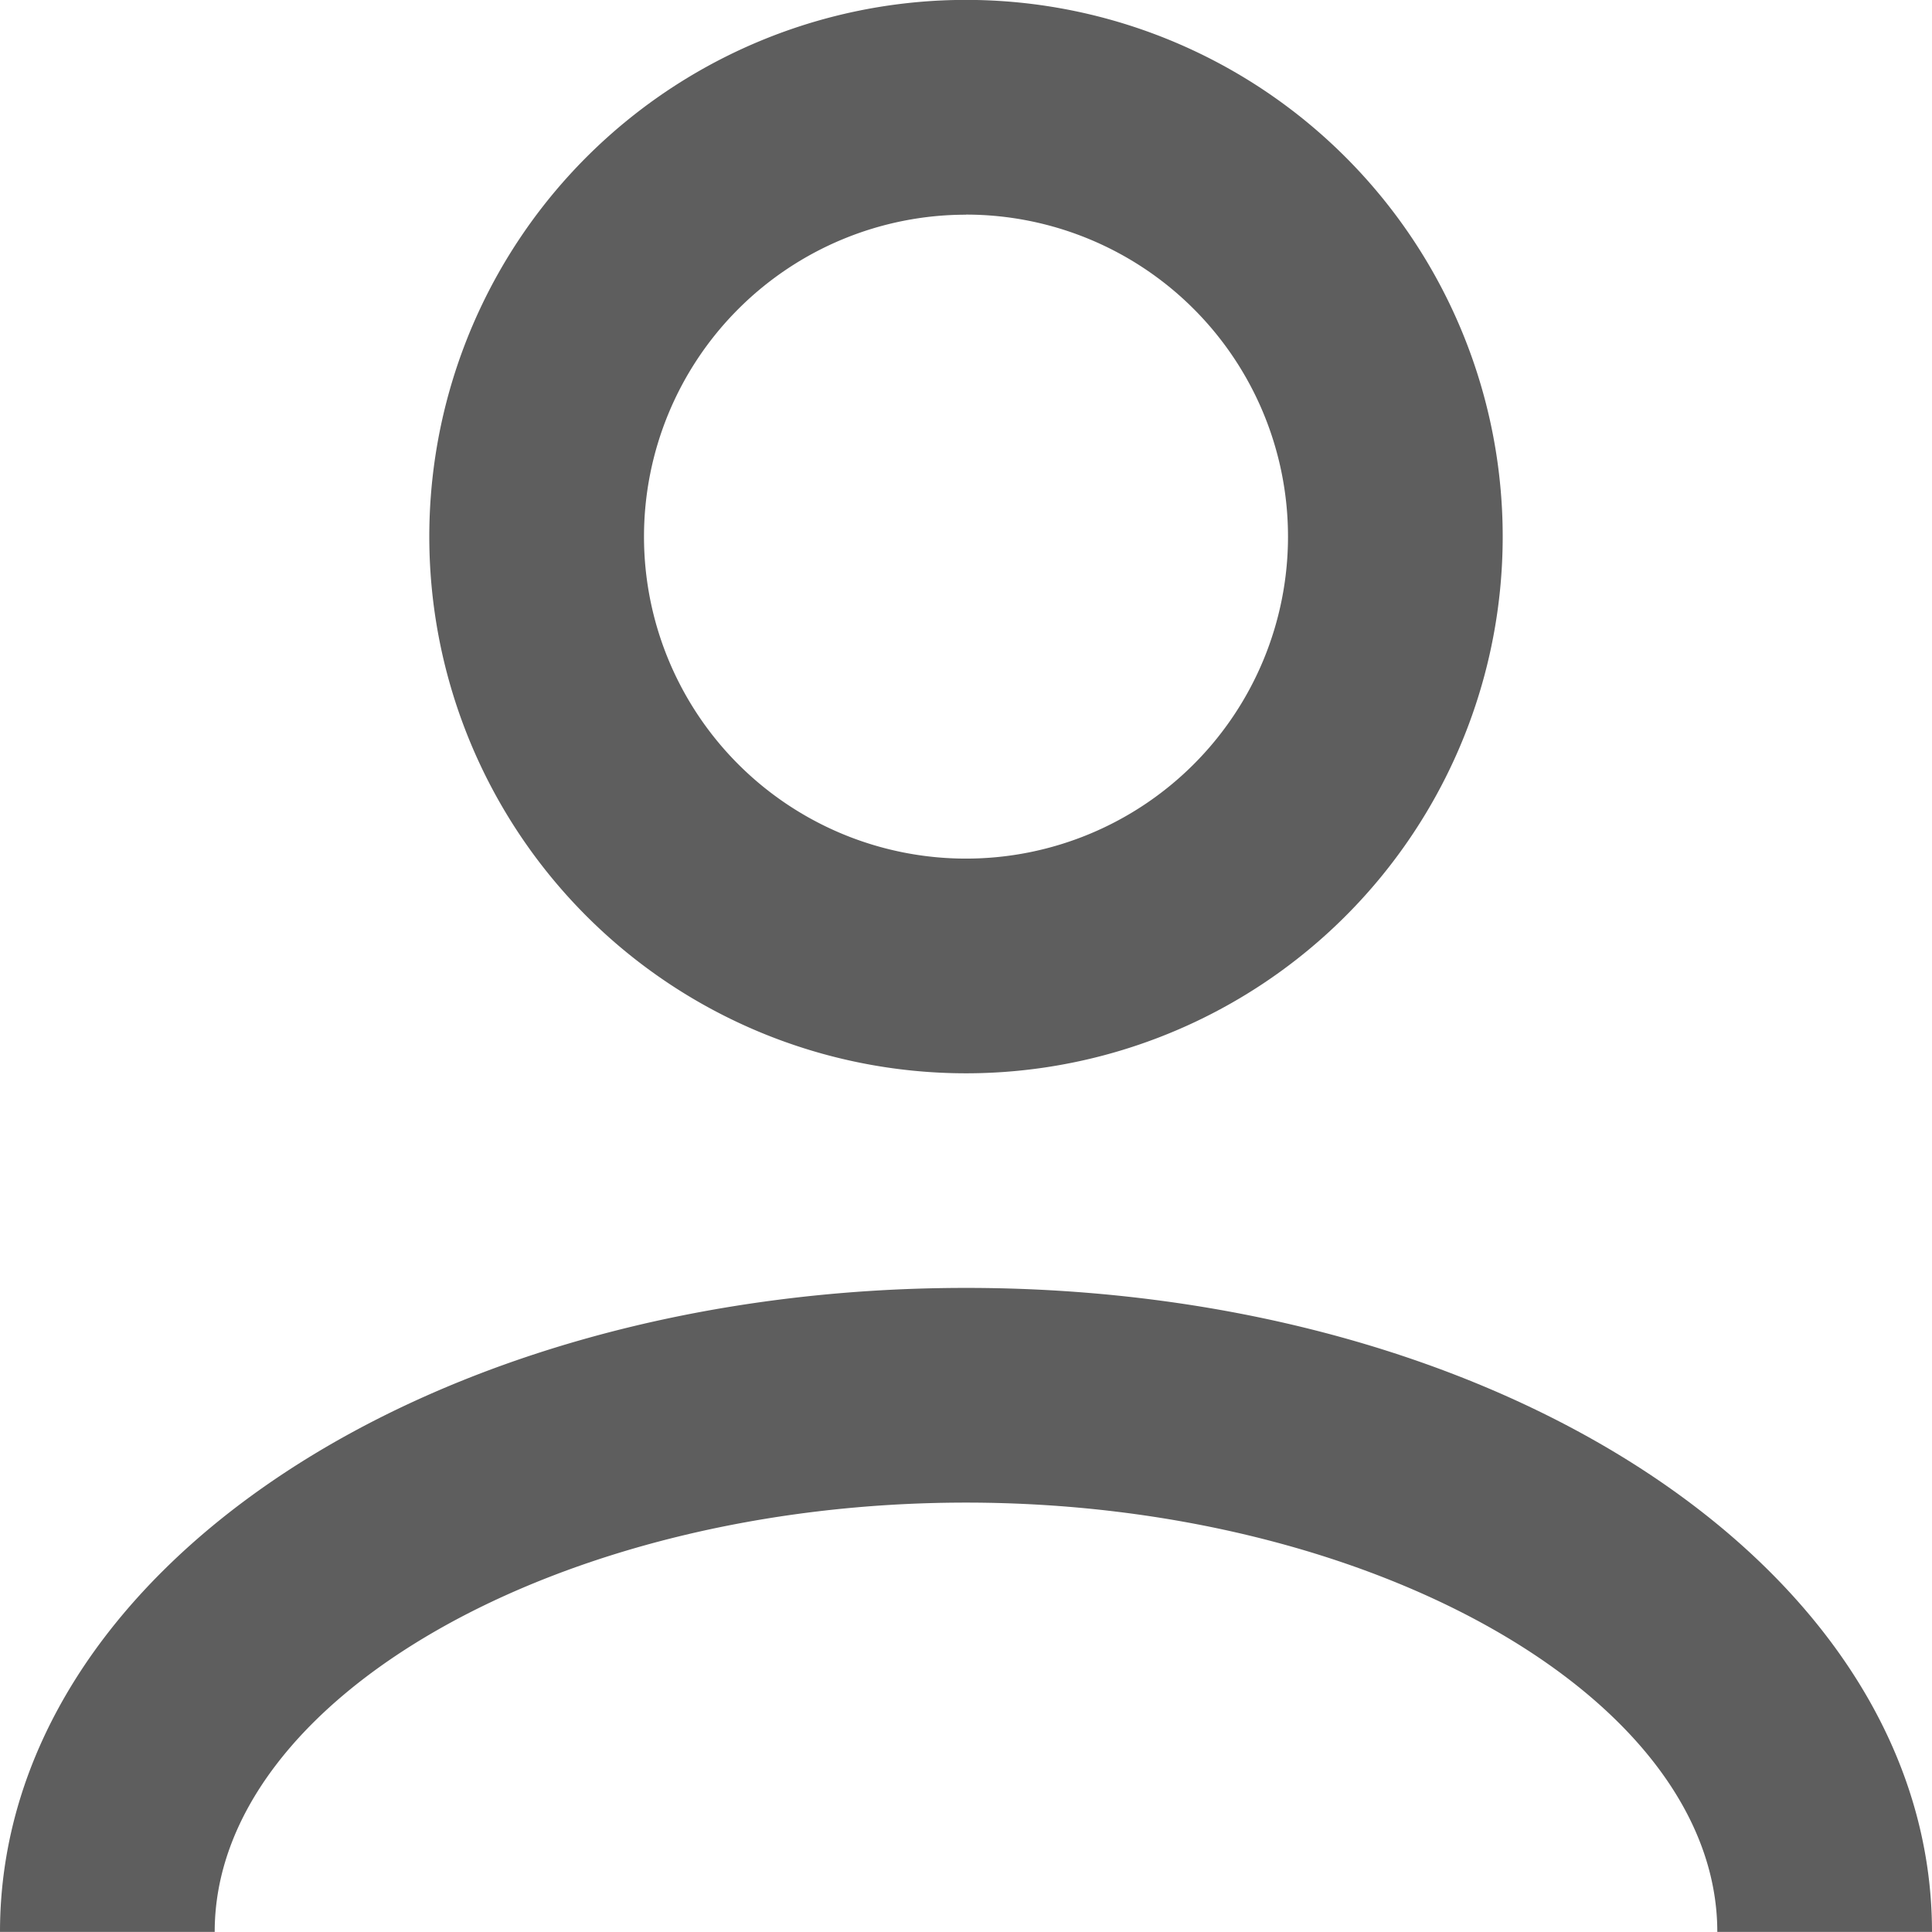
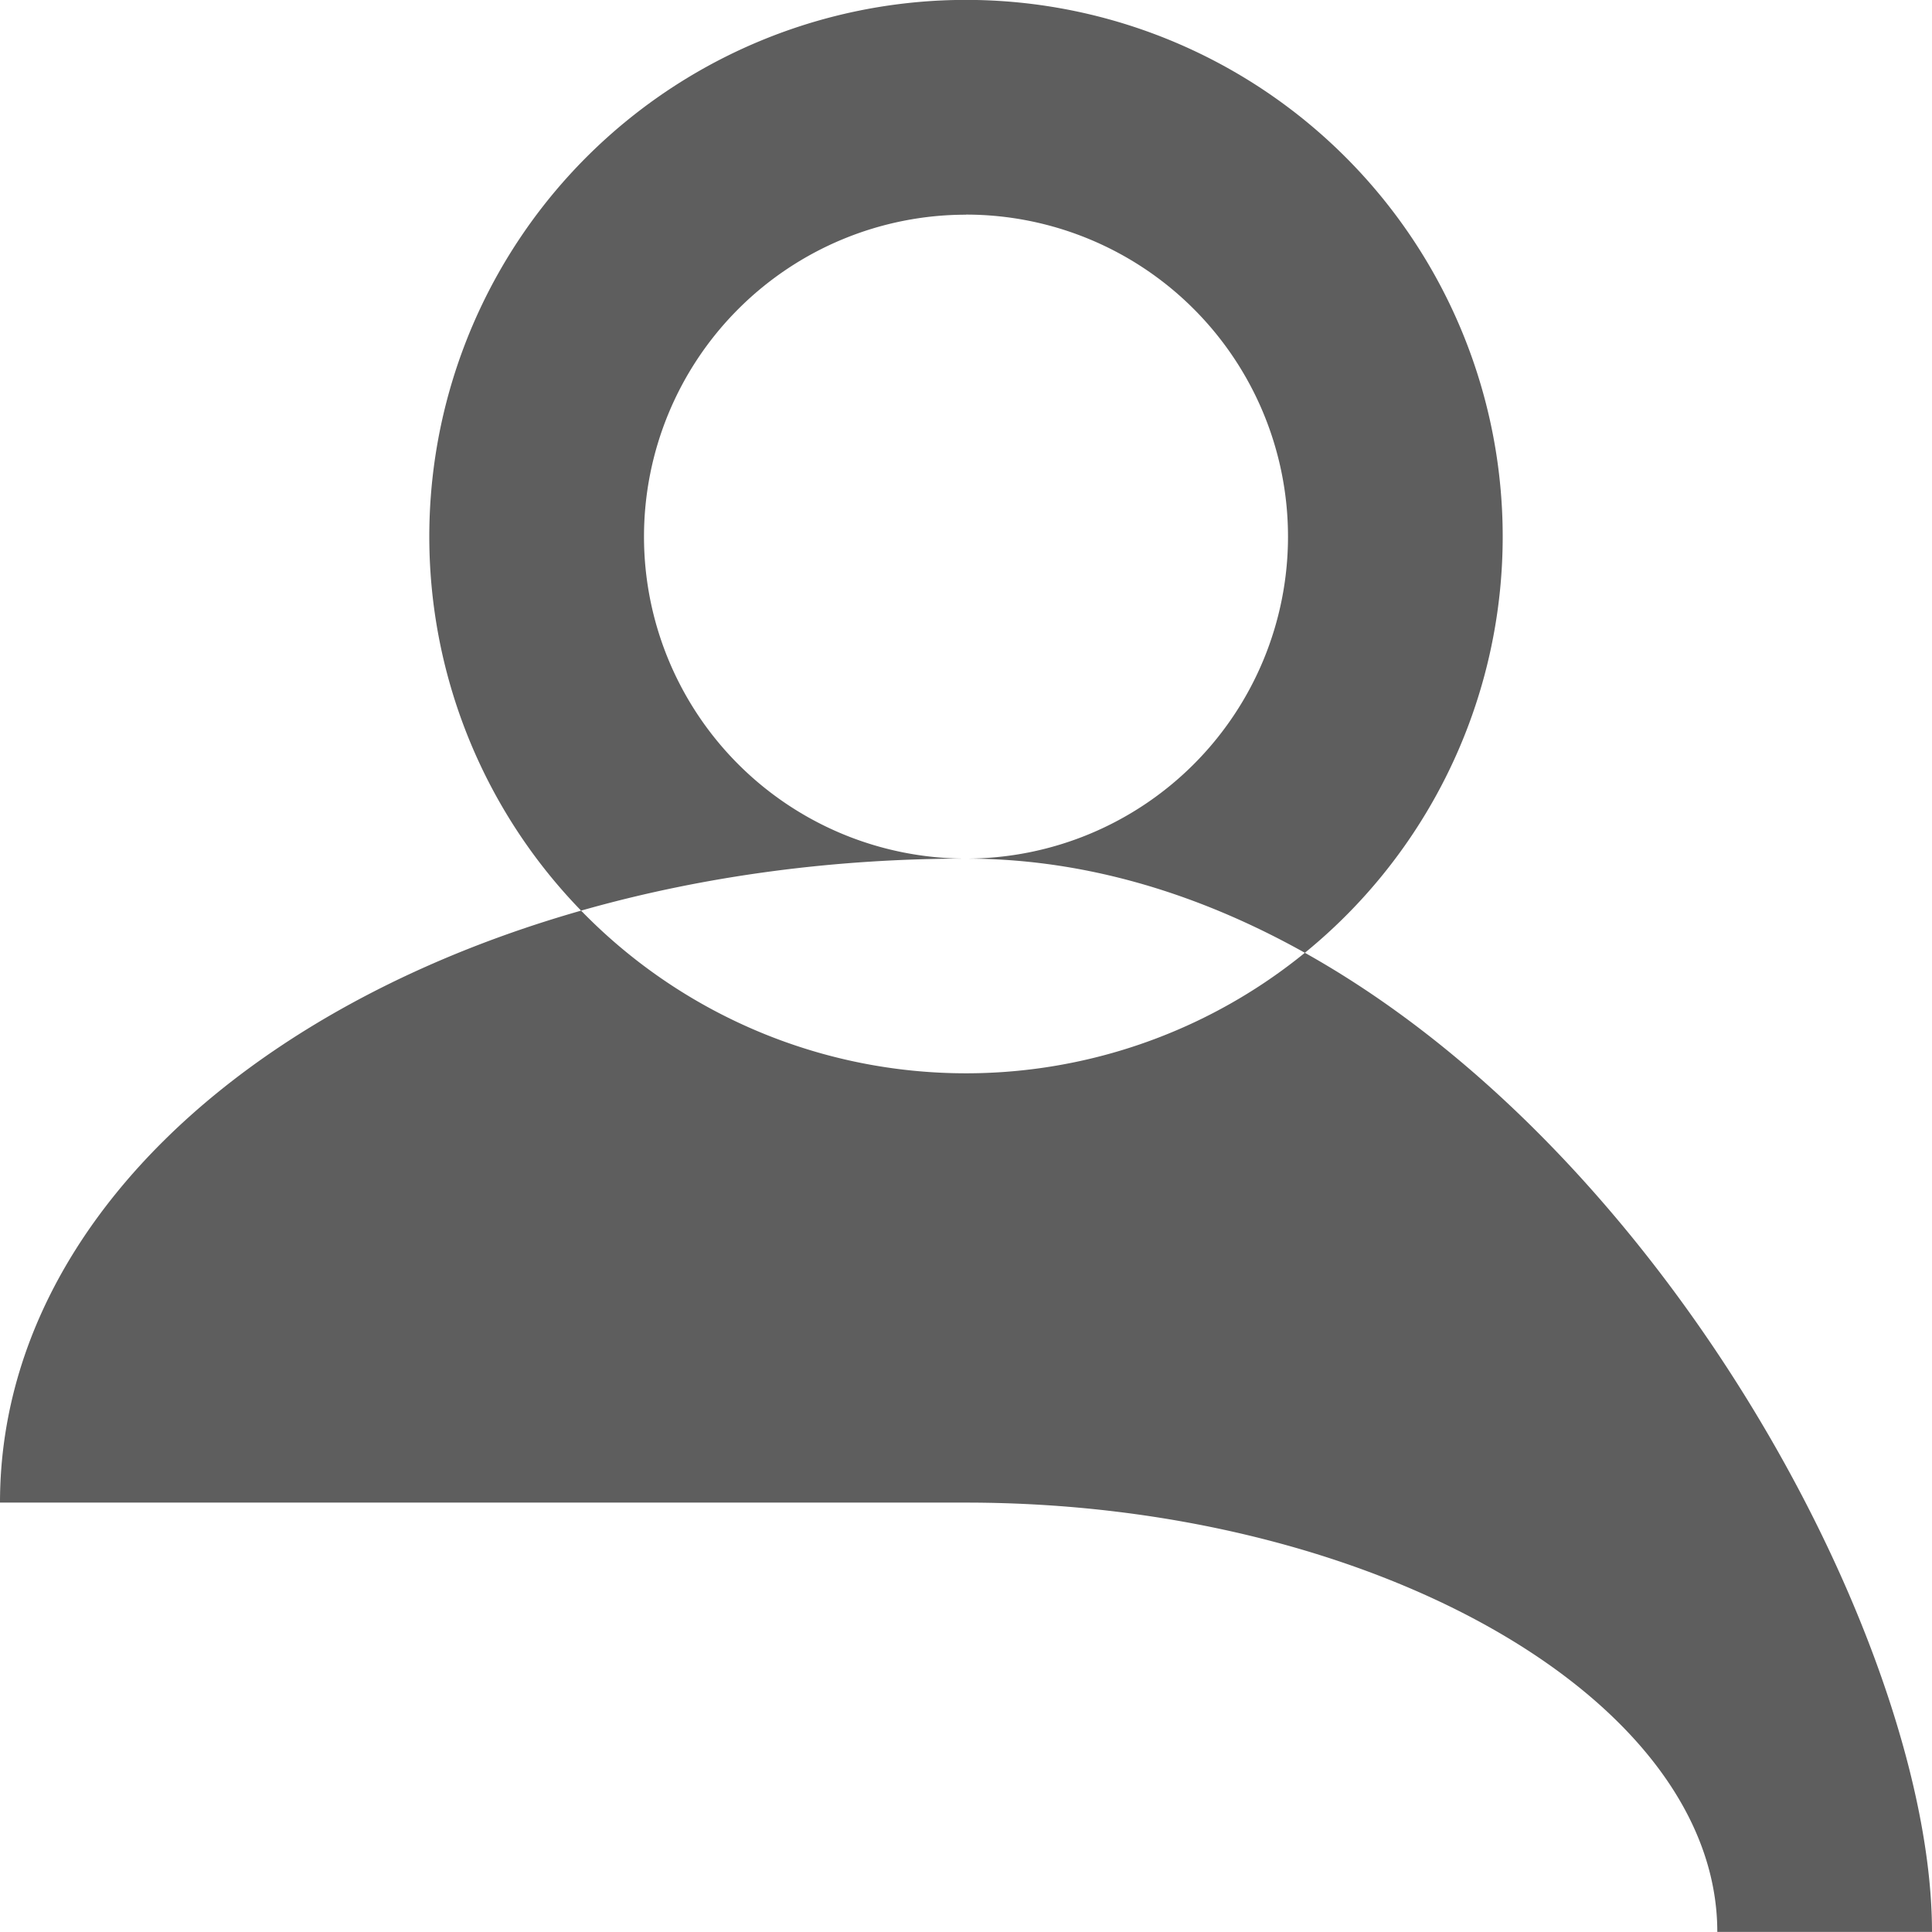
<svg xmlns="http://www.w3.org/2000/svg" width="19.716" height="19.716" viewBox="0 0 19.716 19.716">
  <defs>
    <style>.a{fill:#292929;opacity:0.75;}</style>
  </defs>
-   <path class="a" d="M9.858,10.953A5.477,5.477,0,1,0,4.381,5.477,5.477,5.477,0,0,0,9.858,10.953Zm0-8.763A3.286,3.286,0,1,1,6.572,5.477,3.286,3.286,0,0,1,9.858,2.191Zm9.858,17.525H17.525c0-2.377-3.516-4.381-7.667-4.381s-7.667,2-7.667,4.381H0c0-3.68,4.381-6.572,9.858-6.572S19.716,16.036,19.716,19.716Z" />
+   <path class="a" d="M9.858,10.953A5.477,5.477,0,1,0,4.381,5.477,5.477,5.477,0,0,0,9.858,10.953Zm0-8.763A3.286,3.286,0,1,1,6.572,5.477,3.286,3.286,0,0,1,9.858,2.191Zm9.858,17.525H17.525c0-2.377-3.516-4.381-7.667-4.381H0c0-3.68,4.381-6.572,9.858-6.572S19.716,16.036,19.716,19.716Z" />
</svg>